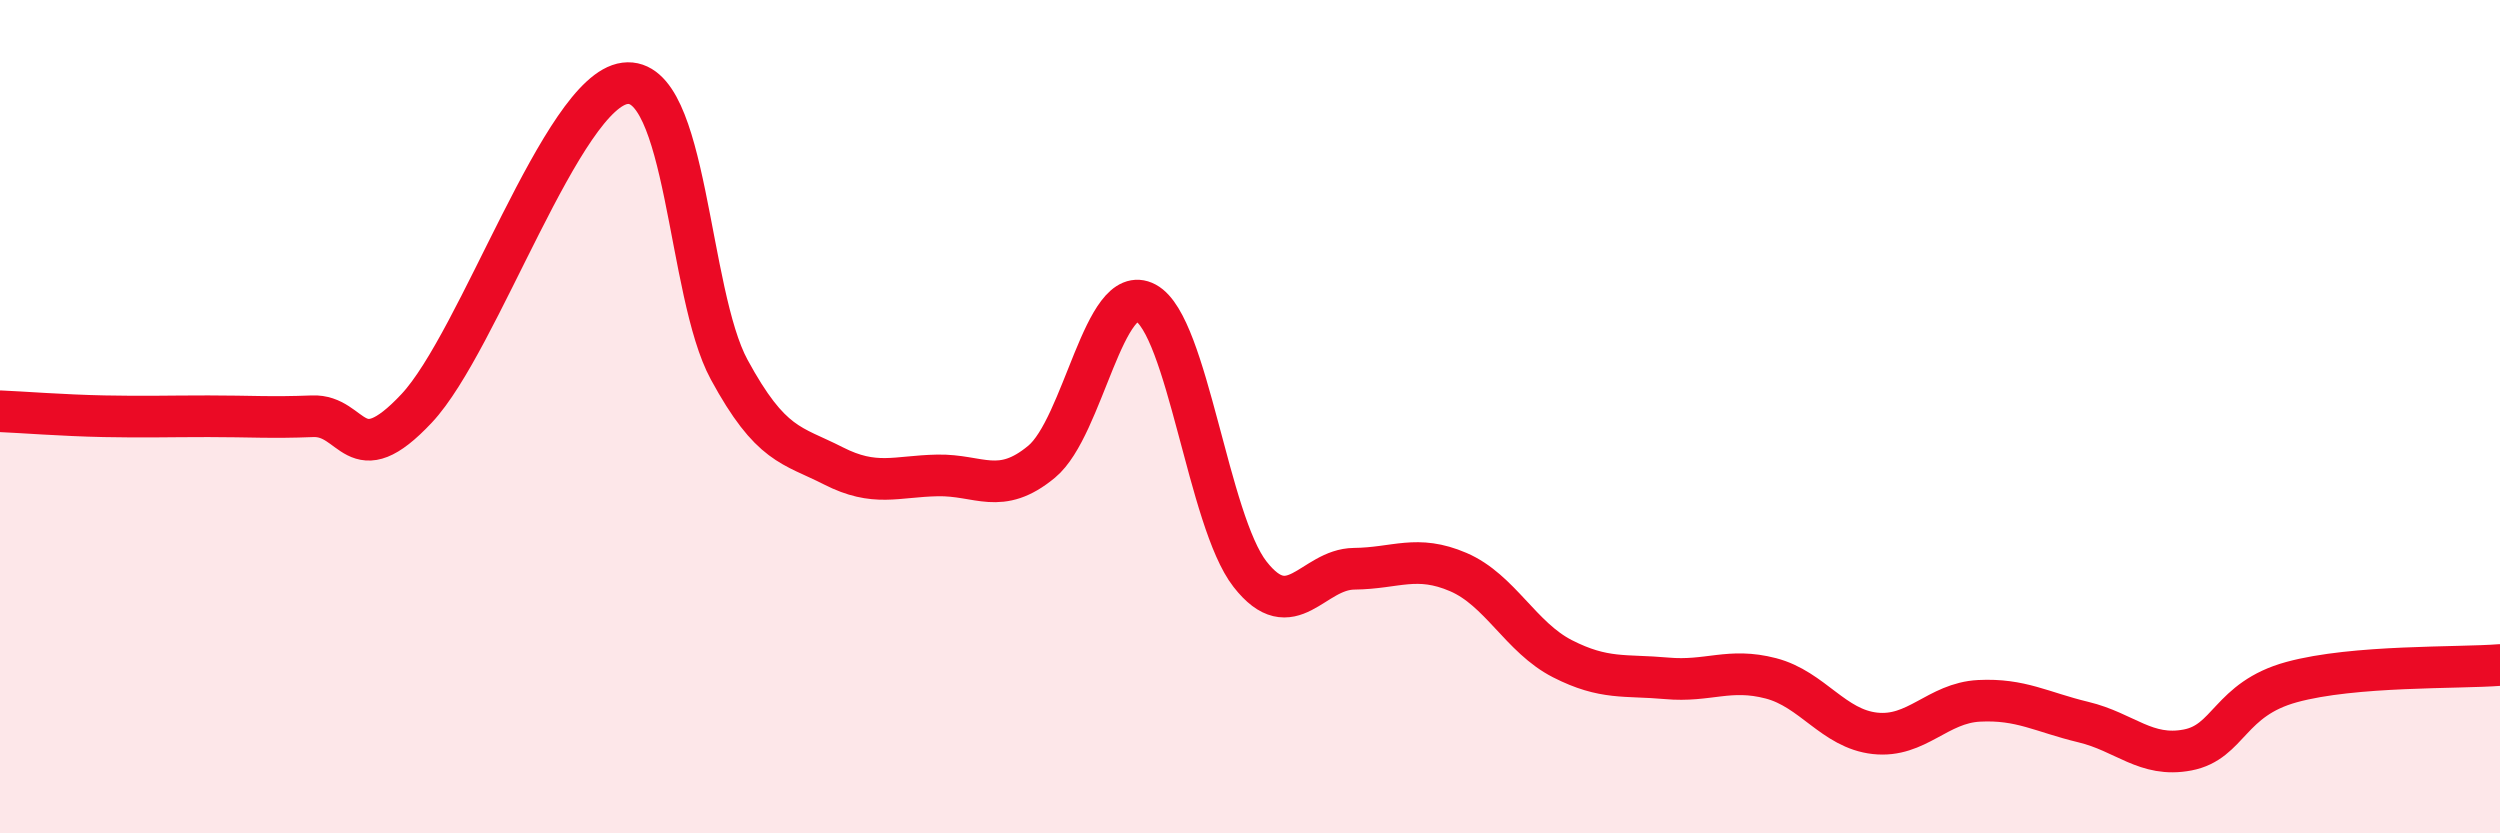
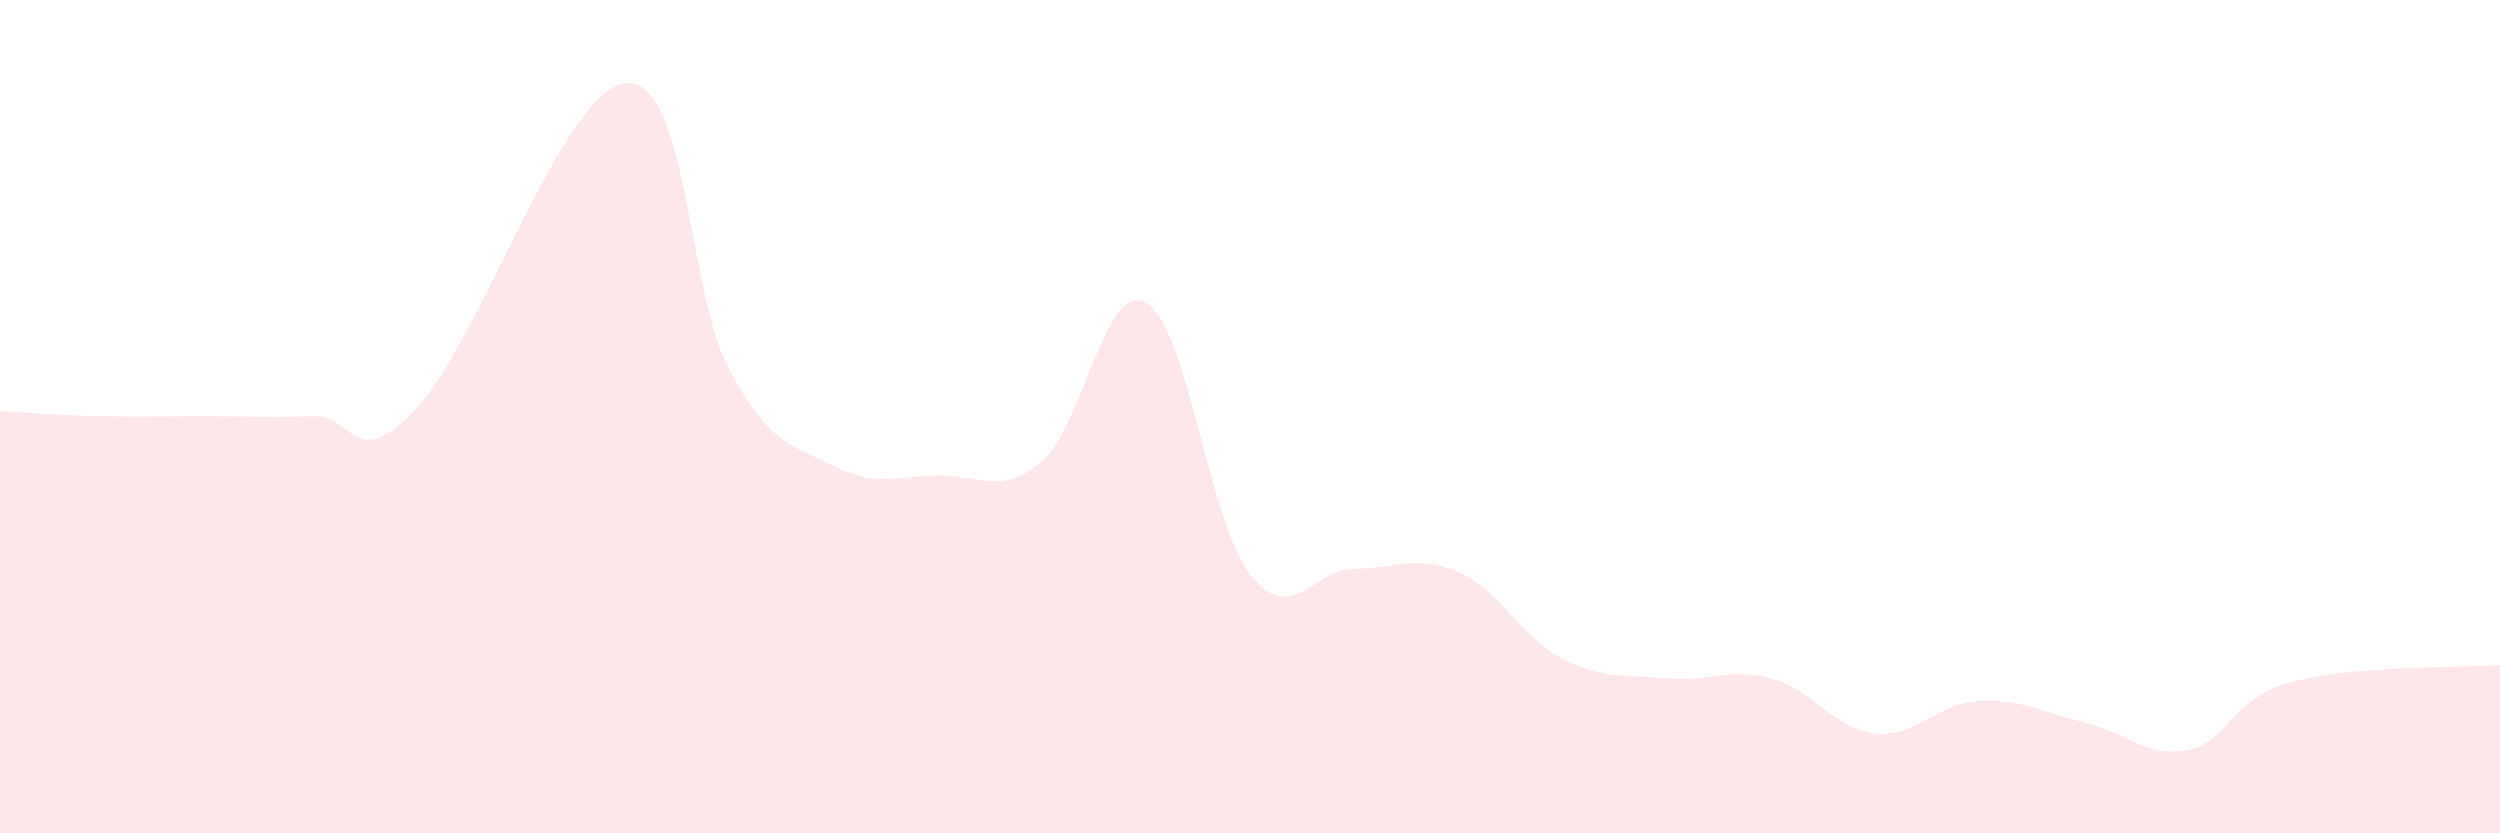
<svg xmlns="http://www.w3.org/2000/svg" width="60" height="20" viewBox="0 0 60 20">
  <path d="M 0,9.87 C 0.5,9.89 1.5,9.97 2.5,9.99 C 3.5,10.01 4,9.99 5,9.99 C 6,9.99 6.5,10.03 7.5,9.99 C 8.5,9.95 8.5,11.4 10,9.8 C 11.5,8.2 13.5,2.19 15,2 C 16.5,1.81 16.5,7.03 17.5,8.87 C 18.5,10.71 19,10.67 20,11.18 C 21,11.69 21.5,11.43 22.5,11.41 C 23.5,11.39 24,11.91 25,11.08 C 26,10.25 26.5,6.73 27.5,7.27 C 28.5,7.81 29,12.5 30,13.78 C 31,15.06 31.5,13.66 32.5,13.65 C 33.5,13.64 34,13.3 35,13.73 C 36,14.16 36.5,15.3 37.5,15.81 C 38.5,16.32 39,16.19 40,16.28 C 41,16.37 41.5,16.02 42.5,16.28 C 43.5,16.54 44,17.49 45,17.6 C 46,17.71 46.5,16.87 47.5,16.82 C 48.5,16.77 49,17.09 50,17.33 C 51,17.57 51.5,18.19 52.5,18 C 53.5,17.81 53.5,16.78 55,16.37 C 56.5,15.96 59,16.04 60,15.96L60 20L0 20Z" fill="#EB0A25" opacity="0.1" stroke-linecap="round" stroke-linejoin="round" />
-   <path d="M 0,9.87 C 0.5,9.89 1.5,9.97 2.5,9.99 C 3.5,10.01 4,9.99 5,9.99 C 6,9.99 6.5,10.03 7.5,9.99 C 8.5,9.95 8.5,11.4 10,9.8 C 11.5,8.2 13.5,2.19 15,2 C 16.5,1.81 16.5,7.03 17.5,8.87 C 18.5,10.71 19,10.67 20,11.18 C 21,11.69 21.5,11.43 22.5,11.41 C 23.5,11.39 24,11.91 25,11.08 C 26,10.25 26.5,6.73 27.5,7.27 C 28.5,7.81 29,12.5 30,13.78 C 31,15.06 31.5,13.66 32.5,13.65 C 33.5,13.64 34,13.3 35,13.73 C 36,14.16 36.5,15.3 37.5,15.81 C 38.5,16.32 39,16.19 40,16.28 C 41,16.37 41.5,16.02 42.5,16.28 C 43.5,16.54 44,17.49 45,17.6 C 46,17.71 46.5,16.87 47.5,16.82 C 48.5,16.77 49,17.09 50,17.33 C 51,17.57 51.5,18.19 52.5,18 C 53.5,17.81 53.5,16.78 55,16.37 C 56.5,15.96 59,16.04 60,15.96" stroke="#EB0A25" stroke-width="1" fill="none" stroke-linecap="round" stroke-linejoin="round" />
</svg>